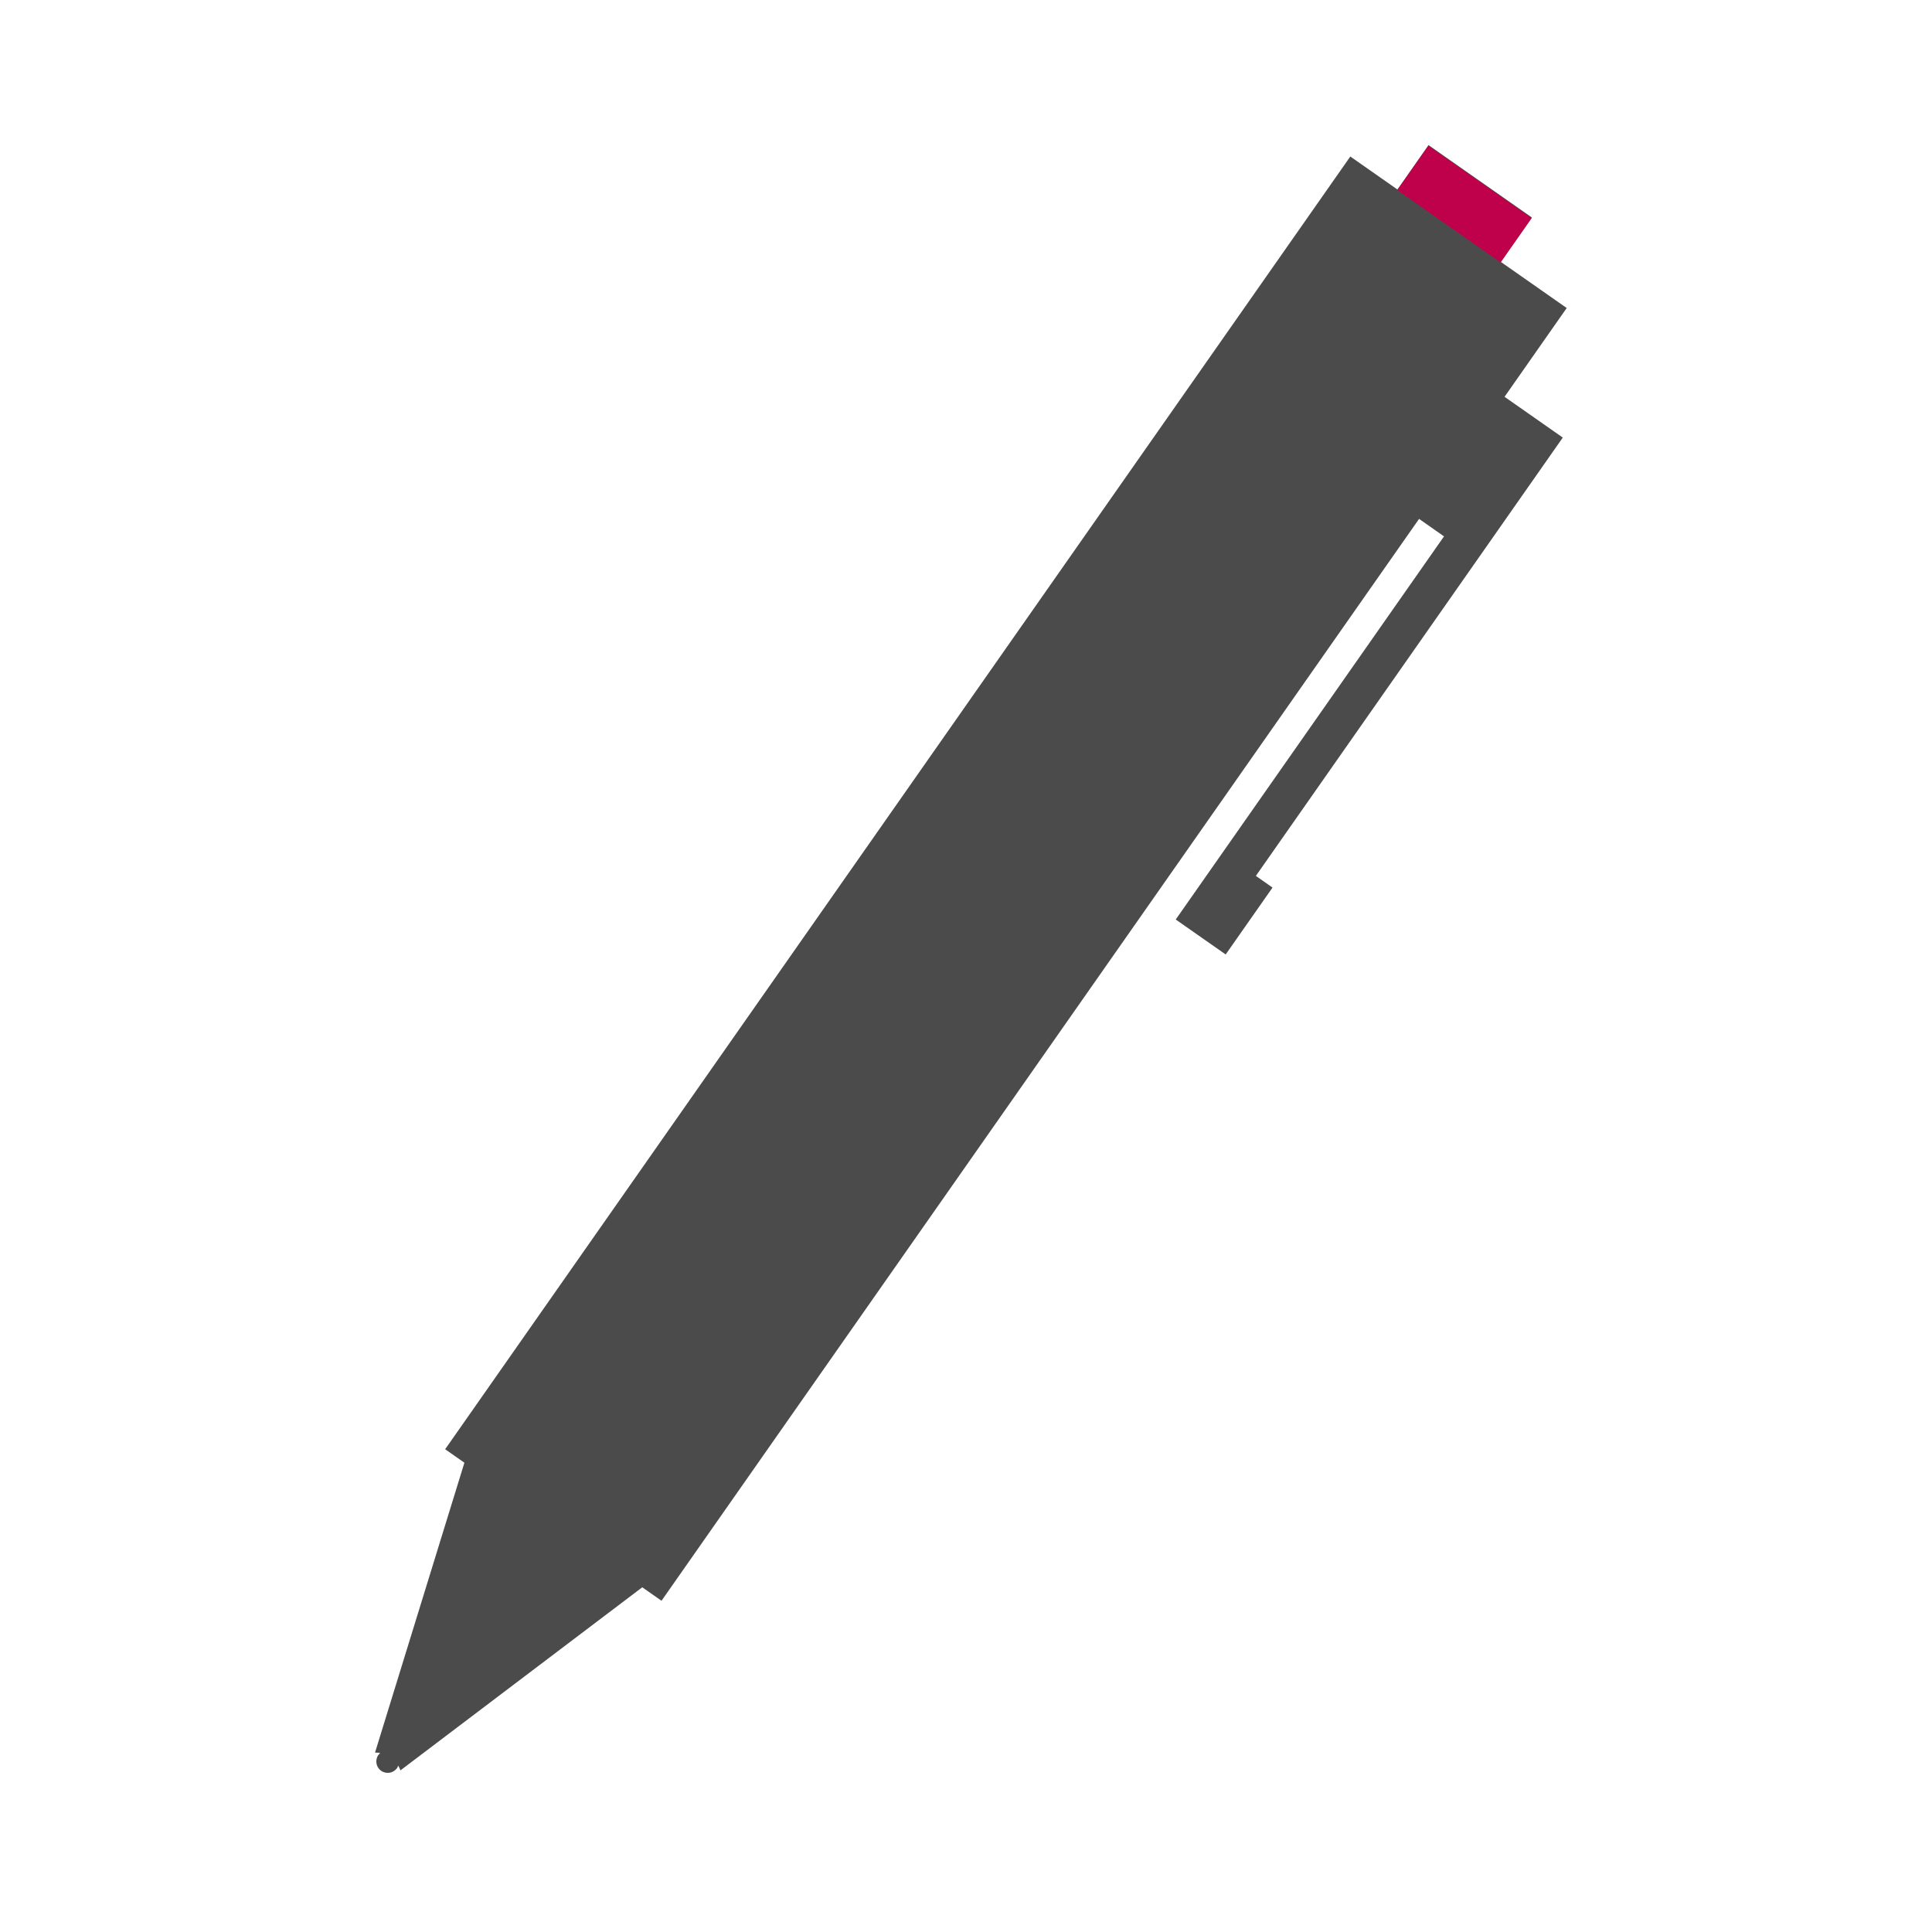
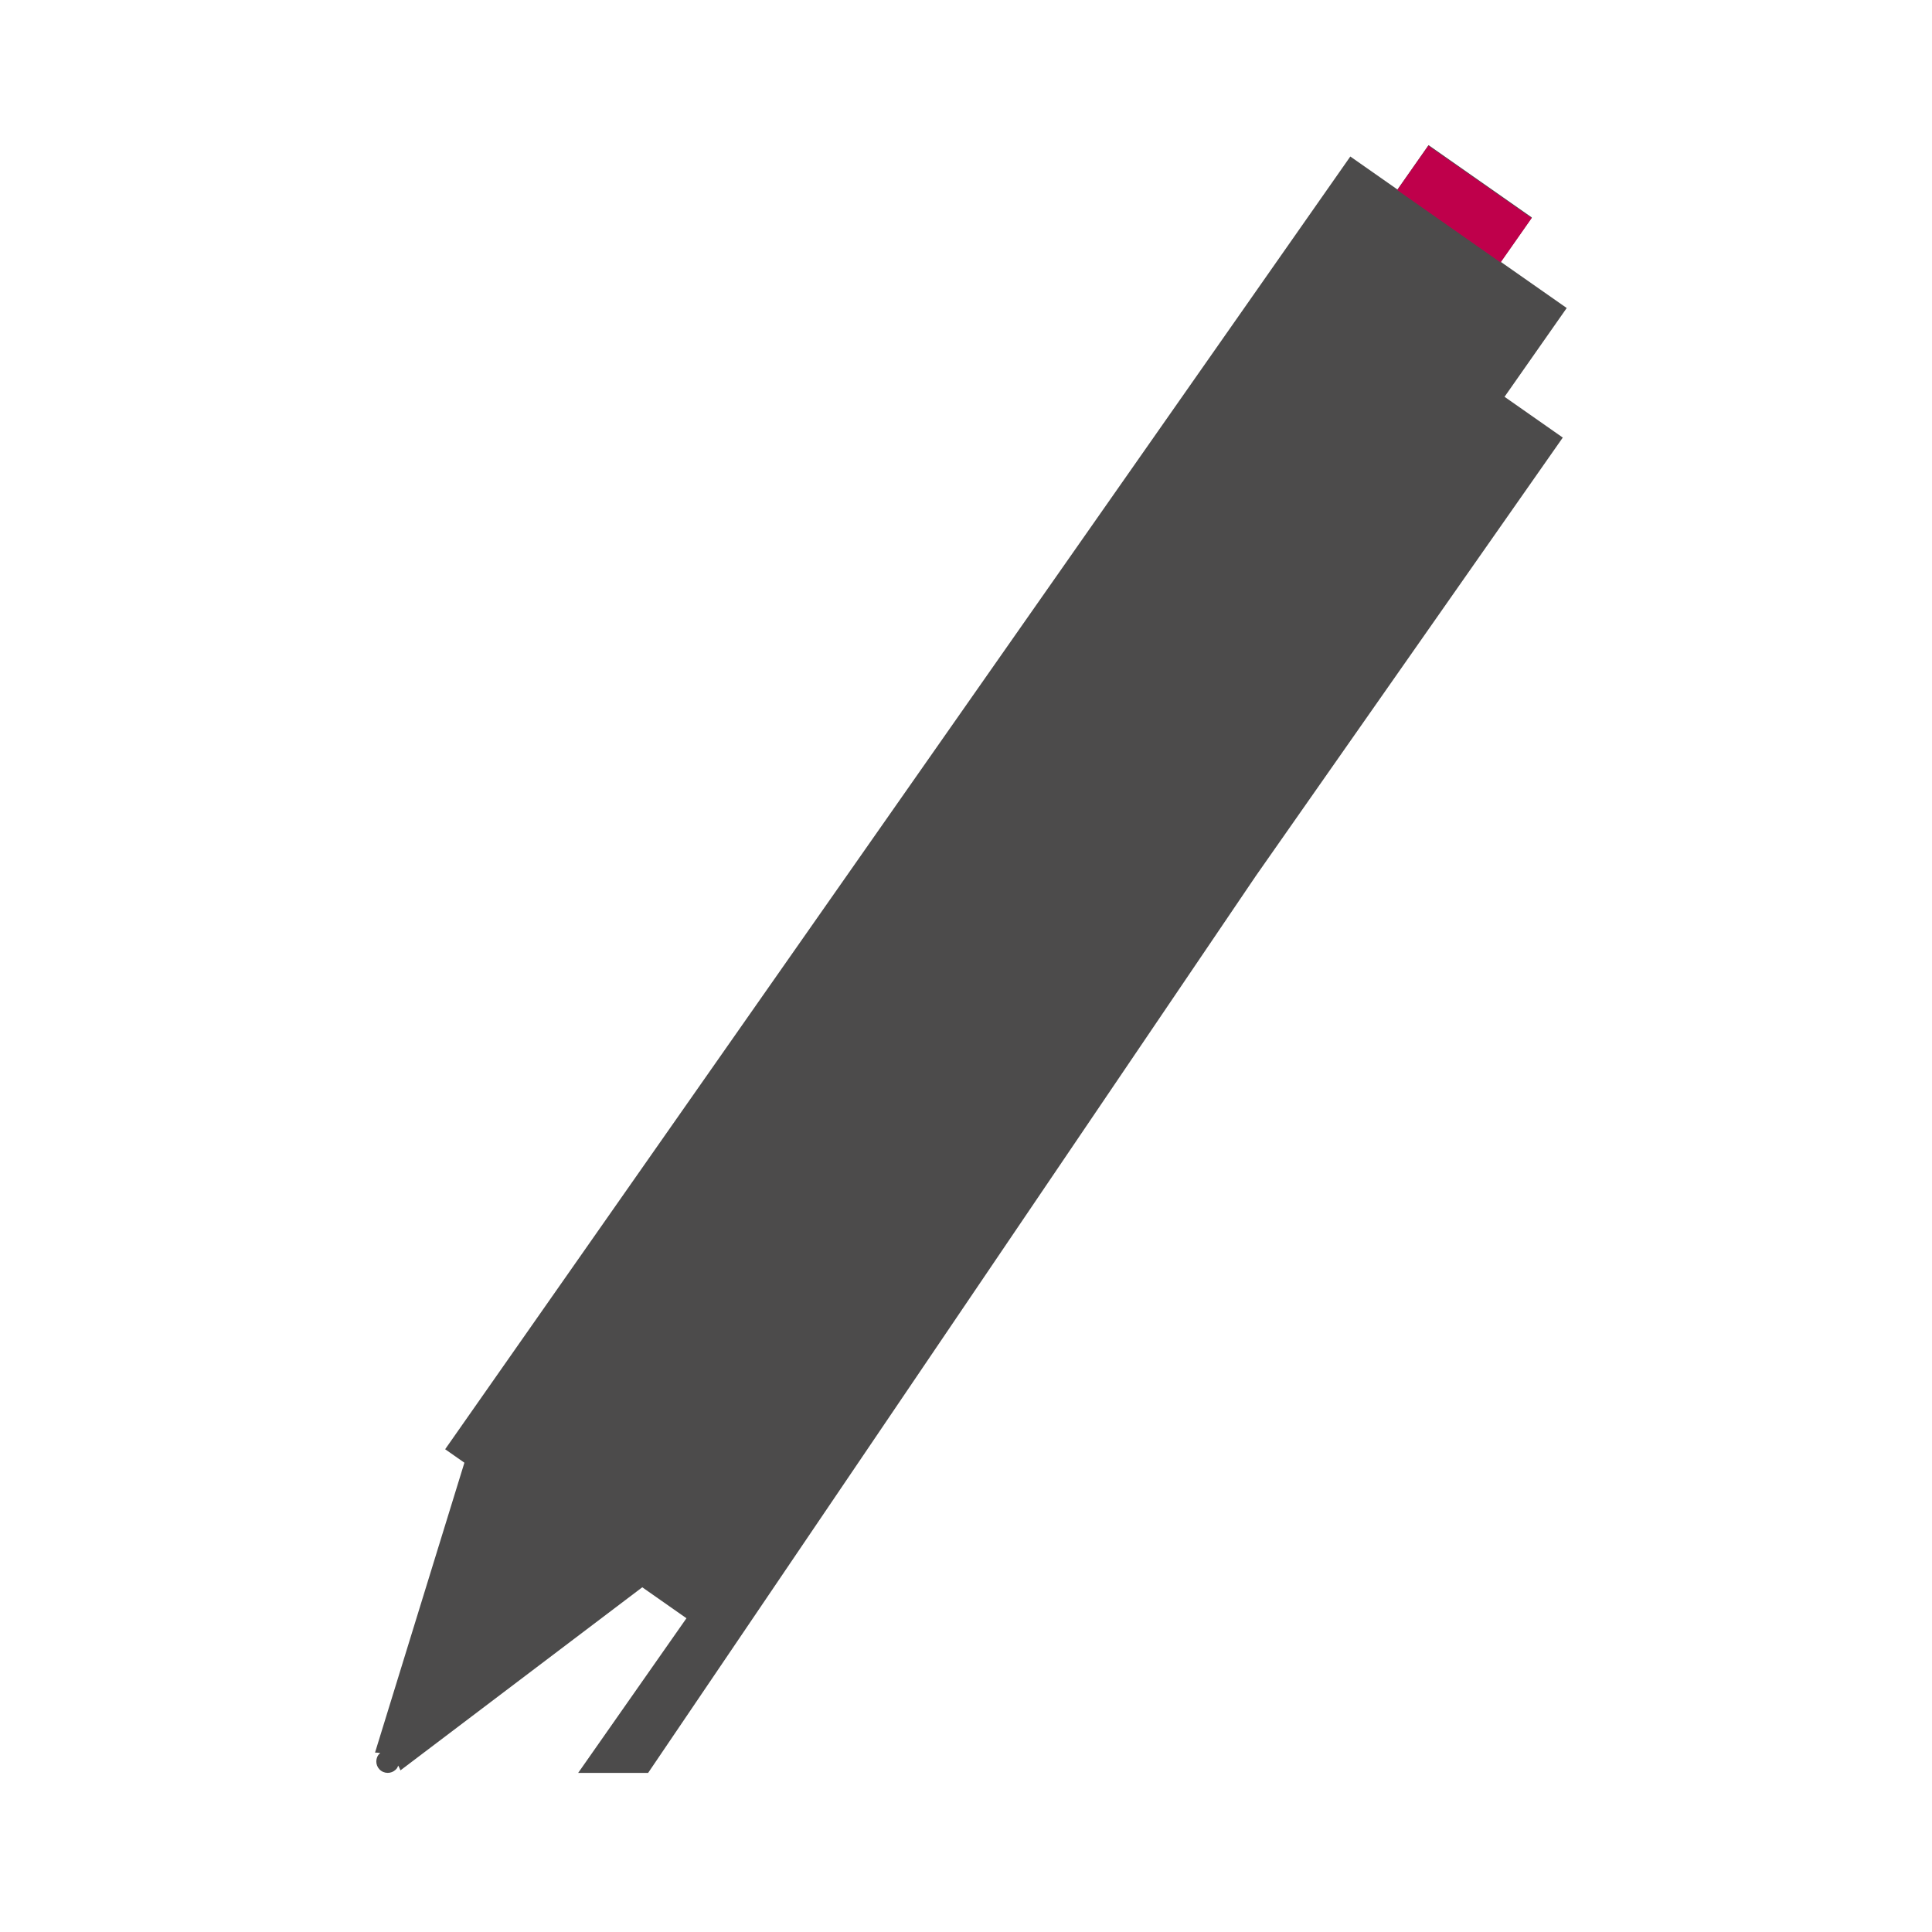
<svg xmlns="http://www.w3.org/2000/svg" xmlns:xlink="http://www.w3.org/1999/xlink" version="1.1" id="Layer_1" x="0px" y="0px" width="170px" height="170px" viewBox="0 0 170 170" enable-background="new 0 0 170 170" xml:space="preserve">
  <g>
    <g>
      <g>
        <g>
          <defs>
            <rect id="SVGID_1_" x="33" y="12.771" width="104.855" height="143.229" />
          </defs>
          <clipPath id="SVGID_2_">
            <use xlink:href="#SVGID_1_" overflow="visible" />
          </clipPath>
-           <path clip-path="url(#SVGID_2_)" fill="#4C4B4B" d="M110.506,77.071l27.006-38.568l-1.464-1.025l-1.466-1.026l-2.195-1.537      l5.471-7.812l-5.799-4.059l2.734-3.906l-9.092-6.367l-2.735,3.906l-4.149-2.906L39.17,127.521l1.693,1.186L33,154.212      c0.155-0.003,0.309,0.017,0.464,0.044c-0.059,0.053-0.124,0.096-0.17,0.162c-0.319,0.454-0.208,1.082,0.247,1.4      c0.455,0.315,1.082,0.207,1.401-0.248c0.046-0.065,0.065-0.145,0.093-0.215c0.079,0.137,0.15,0.272,0.201,0.422l21.278-16.109      l1.693,1.186l66.659-95.196l2.196,1.538l-23.607,33.713l1.953,1.367l0.977,0.684l1.465,1.025l4.121-5.886L110.506,77.071z" />
+           <path clip-path="url(#SVGID_2_)" fill="#4C4B4B" d="M110.506,77.071l27.006-38.568l-1.464-1.025l-1.466-1.026l-2.195-1.537      l5.471-7.812l-5.799-4.059l2.734-3.906l-9.092-6.367l-2.735,3.906l-4.149-2.906L39.17,127.521l1.693,1.186L33,154.212      c0.155-0.003,0.309,0.017,0.464,0.044c-0.059,0.053-0.124,0.096-0.17,0.162c-0.319,0.454-0.208,1.082,0.247,1.4      c0.455,0.315,1.082,0.207,1.401-0.248c0.046-0.065,0.065-0.145,0.093-0.215c0.079,0.137,0.15,0.272,0.201,0.422l21.278-16.109      l1.693,1.186l2.196,1.538l-23.607,33.713l1.953,1.367l0.977,0.684l1.465,1.025l4.121-5.886L110.506,77.071z" />
        </g>
      </g>
    </g>
  </g>
  <path fill="#BF0C2A" d="M33,154.212" />
-   <polyline fill="#BF004B" points="-13.144,93.932 -37.406,94.268 -41.541,89.932 -41.714,84.008 -37.376,79.874 -13.58,79.767 " />
  <polyline fill="#FFC900" points="-13.144,115.977 -37.406,116.311 -41.541,111.975 -41.714,106.052 -37.376,101.918 -13.58,101.811   " />
  <polyline fill="#82B236" points="-13.144,138.02 -37.406,138.355 -41.541,134.018 -41.714,128.096 -37.376,123.962 -13.58,123.854   " />
  <polyline fill="#2792B7" points="-13.144,160.062 -37.406,160.398 -41.541,156.062 -41.714,150.139 -37.376,146.005 -13.58,145.896   " />
  <path fill="#82B236" d="M-110.5,43" />
  <path fill="#82B236" d="M26.5,233.5" />
  <rect x="123.335" y="15.524" transform="matrix(0.819 0.574 -0.574 0.819 33.582 -70.689)" fill="#BF004B" width="11.1" height="4.768" />
</svg>